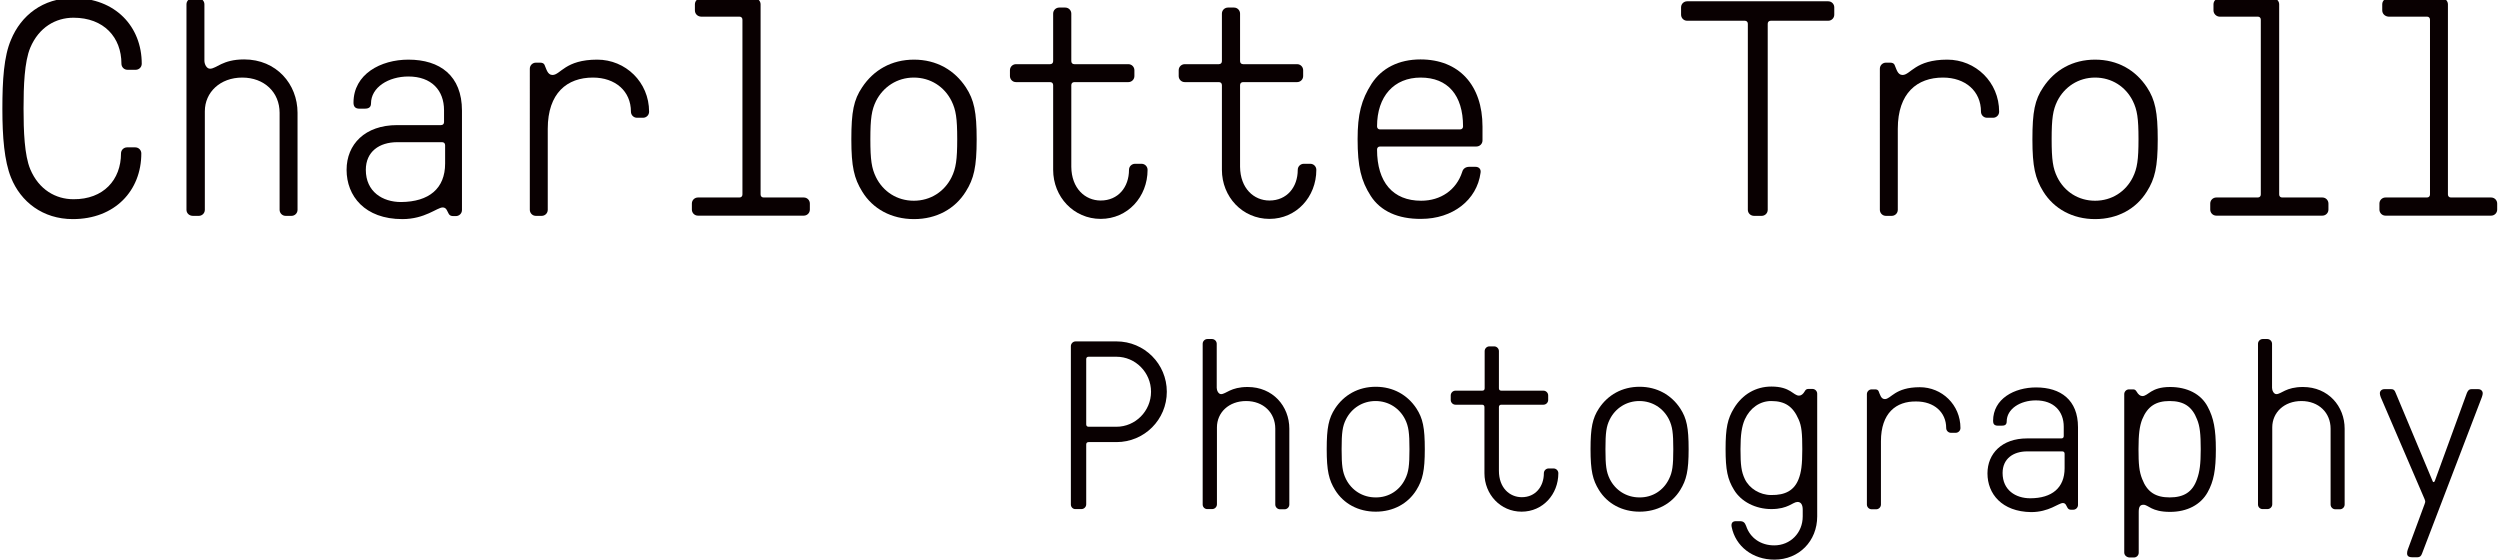
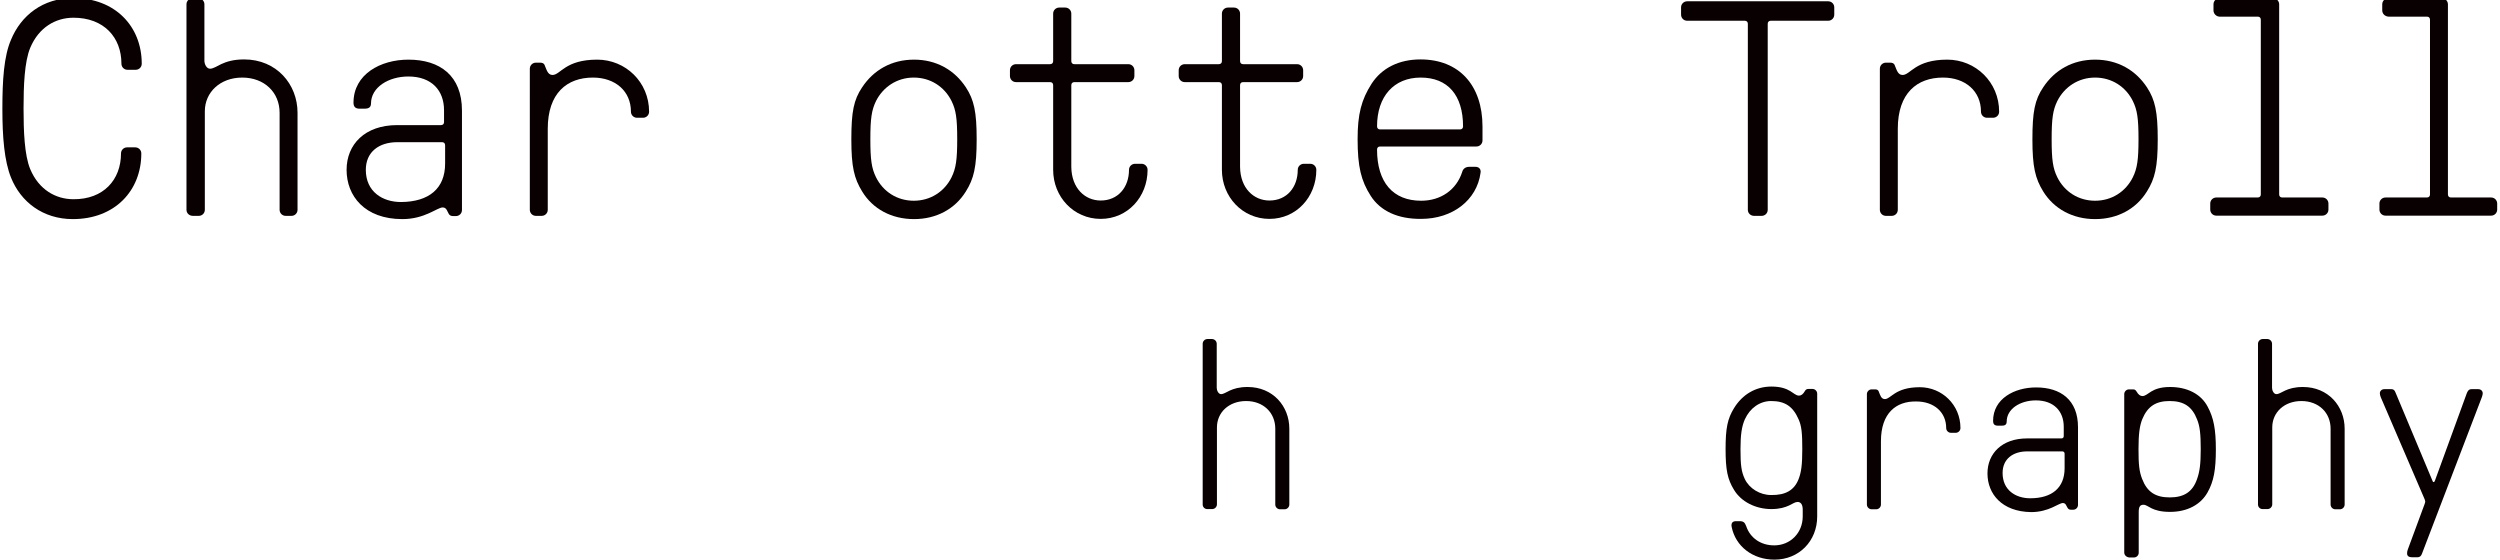
<svg xmlns="http://www.w3.org/2000/svg" version="1.1" id="Layer_1" x="0px" y="0px" viewBox="0 0 1157 259" style="enable-background:new 0 0 1157 259;" xml:space="preserve">
  <style type="text/css">
	.st0{enable-background:new    ;}
	.st1{fill:#090001;}
</style>
  <g class="st0">
    <path class="st1" d="M5.1,82.2c-3.1-7.7-4-18.7-4-31.9s0.7-24.3,4-31.9C9.7,7.2,19.8-0.9,33.9-0.9c19.5,0,31.7,13.2,31.7,30.4   c0,1.6-1.3,2.8-2.8,2.8h-3.8c-1.6,0-2.8-1.3-2.8-2.8c0-12.2-8.1-21.3-22.2-21.3c-8.2,0-16,4.4-20,13.9c-2.7,6.5-3.1,17.6-3.1,28.1   s0.4,21.6,3.1,28.1c4,9.5,11.8,13.9,20,13.9C47.9,92.3,56,83.2,56,71c0-1.6,1.3-2.8,2.8-2.8h3.8c1.6,0,2.8,1.3,2.8,2.8   c0,17.2-12.2,30.4-31.7,30.4C19.8,101.4,9.6,93.4,5.1,82.2z" />
    <path class="st1" d="M86.3,97.1V2c0-1.6,1.3-2.8,2.8-2.8h2.7c1.6,0,2.8,1.3,2.8,2.8v26.1c0,1.6,1,3.7,2.6,3.7c3,0,5.7-4.3,15.8-4.3   c14.9,0,24.7,11.4,24.7,24.7v44.9c0,1.6-1.3,2.8-2.8,2.8h-2.7c-1.6,0-2.8-1.3-2.8-2.8V52.2c0-9.5-7.1-16.3-17.3-16.3   s-17.3,6.8-17.3,15.6v45.6c0,1.6-1.3,2.8-2.8,2.8h-2.7C87.6,99.9,86.3,98.7,86.3,97.1z" />
    <path class="st1" d="M160.4,78.6c0-11.8,8.5-20.7,23.4-20.7h20.3c0.9,0,1.4-0.6,1.4-1.4v-5.5c0-9.2-5.8-15.6-16.5-15.6   c-9.2,0-17.3,5-17.3,12.5c0,2.1-1.6,2.4-3,2.4h-2.3c-2.1,0-2.8-1.1-2.8-2.8c0-13.2,12.6-19.9,25.4-19.9c14.6,0,24.8,7.4,24.8,23.6   v46c0,1.6-1.3,2.8-2.8,2.8h-1.3c-0.9,0-1.6-0.3-2-1c-0.7-1.1-1-3-2.8-3c-2.6,0-8.2,5.4-18.7,5.4C168.8,101.4,160.4,90.7,160.4,78.6   z M206,75.7v-8.5c0-0.9-0.6-1.4-1.4-1.4h-20.7c-8.4,0-14.6,4.4-14.6,12.8c0,10.1,7.7,14.9,16.3,14.9C198.6,93.4,206,87.2,206,75.7z   " />
    <path class="st1" d="M253.5,59.6v37.5c0,1.6-1.3,2.8-2.8,2.8H248c-1.6,0-2.8-1.3-2.8-2.8V31.8c0-1.6,1.3-2.8,2.8-2.8h2   c0.9,0,1.7,0.3,2,1c0.9,2,1.4,4.7,3.7,4.7c3.7,0,5.8-7.1,20.7-7.1c13.1,0,24,10.4,24,24.1c0,1.6-1.3,2.8-2.8,2.8h-2.8   c-1.6,0-2.8-1.3-2.8-2.8c0-9.5-7.2-15.8-17.6-15.8C262.5,35.9,253.5,43,253.5,59.6z" />
-     <path class="st1" d="M321.6,4.8V2c0-1.6,1.3-2.8,2.8-2.8h24.8c1.6,0,2.8,1.3,2.8,2.8v88c0,0.9,0.6,1.4,1.4,1.4h18.6   c1.6,0,2.8,1.3,2.8,2.8v2.8c0,1.6-1.3,2.8-2.8,2.8H323c-1.6,0-2.8-1.3-2.8-2.8v-2.8c0-1.6,1.3-2.8,2.8-2.8h19.2   c0.9,0,1.4-0.6,1.4-1.4V9.1c0-0.9-0.6-1.4-1.4-1.4h-17.8C322.8,7.6,321.6,6.4,321.6,4.8z" />
    <path class="st1" d="M399,88.6c-3.7-6-5-11.4-5-24.1c0-12.8,1.1-18.3,5-24.1c5.3-8,13.6-12.8,24-12.8c10.4,0,18.7,4.8,24,12.8   c3.8,5.8,5,11.4,5,24.1c0,12.8-1.3,18.2-5,24.1c-5,8.1-13.6,12.8-24,12.8C412.6,101.4,403.9,96.7,399,88.6z M440.4,82   c2-4.1,2.6-8,2.6-17.6c0-9.7-0.6-13.5-2.6-17.6c-3.3-6.7-9.8-10.9-17.5-10.9s-14.2,4.3-17.5,10.9c-2,4.1-2.6,8-2.6,17.6   c0,9.7,0.6,13.5,2.6,17.6c3.3,6.7,9.8,10.9,17.5,10.9S437.1,88.7,440.4,82z" />
    <path class="st1" d="M509.4,92.8c8.1,0,13.1-6.2,13.1-14.2c0-1.6,1.3-2.8,2.8-2.8h3c1.6,0,2.8,1.3,2.8,2.8   c0,12.5-9.2,22.7-21.7,22.7c-12.5,0-22-10.2-22-22.7V39.4c0-0.9-0.6-1.4-1.4-1.4h-15.8c-1.6,0-2.8-1.3-2.8-2.8v-2.7   c0-1.6,1.3-2.8,2.8-2.8H486c0.9,0,1.4-0.6,1.4-1.4v-22c0-1.6,1.3-2.8,2.8-2.8h2.8c1.6,0,2.8,1.3,2.8,2.8v22c0,0.9,0.6,1.4,1.4,1.4   h25c1.6,0,2.8,1.3,2.8,2.8v2.7c0,1.6-1.3,2.8-2.8,2.8h-25c-0.9,0-1.4,0.6-1.4,1.4v37.8C495.9,87.2,502.2,92.8,509.4,92.8z" />
    <path class="st1" d="M587.5,92.8c8.1,0,13.1-6.2,13.1-14.2c0-1.6,1.3-2.8,2.8-2.8h3c1.6,0,2.8,1.3,2.8,2.8   c0,12.5-9.2,22.7-21.7,22.7c-12.5,0-22-10.2-22-22.7V39.4c0-0.9-0.6-1.4-1.4-1.4h-15.8c-1.6,0-2.8-1.3-2.8-2.8v-2.7   c0-1.6,1.3-2.8,2.8-2.8h15.8c0.9,0,1.4-0.6,1.4-1.4v-22c0-1.6,1.3-2.8,2.8-2.8h2.8c1.6,0,2.8,1.3,2.8,2.8v22c0,0.9,0.6,1.4,1.4,1.4   h25c1.6,0,2.8,1.3,2.8,2.8v2.7c0,1.6-1.3,2.8-2.8,2.8h-25c-0.9,0-1.4,0.6-1.4,1.4v37.8C574,87.2,580.3,92.8,587.5,92.8z" />
    <path class="st1" d="M634.4,90.7c-4.5-7-6.1-13.6-6.1-26.3c0-11.5,1.7-18.2,6.5-25.7c4.7-7.2,12.6-11.2,22.6-11.2   c17.8,0,28.7,11.9,28.7,31.1V65c0,1.6-1.3,2.8-2.8,2.8h-44.6c-0.9,0-1.4,0.6-1.4,1.4c0,15.2,7.4,23.7,20.4,23.7   c9.1,0,16.3-5,19-13.3c0.4-1.6,1.7-2.4,3.3-2.4h2.8c1.7,0,2.7,1.1,2.4,2.8c-1.7,12.6-12.9,21.3-27.5,21.3   C647,101.4,638.9,97.7,634.4,90.7z M675.7,59.9c0.9,0,1.4-0.6,1.4-1.4c0-14.5-7.1-22.6-19.6-22.6c-12.4,0-20.2,8.7-20.2,22.6   c0,0.9,0.6,1.4,1.4,1.4H675.7z" />
    <path class="st1" d="M808.9,97.1V11c0-0.9-0.6-1.4-1.4-1.4h-26.7c-1.6,0-2.8-1.3-2.8-2.8V3.4c0-1.6,1.3-2.8,2.8-2.8h65.3   c1.6,0,2.8,1.3,2.8,2.8v3.4c0,1.6-1.3,2.8-2.8,2.8h-26.6c-0.9,0-1.4,0.6-1.4,1.4v86.1c0,1.6-1.3,2.8-2.8,2.8h-3.5   C810.2,99.9,808.9,98.7,808.9,97.1z" />
    <path class="st1" d="M878.3,59.6v37.5c0,1.6-1.3,2.8-2.8,2.8h-2.7c-1.6,0-2.8-1.3-2.8-2.8V31.8c0-1.6,1.3-2.8,2.8-2.8h2   c0.9,0,1.7,0.3,2,1c0.9,2,1.4,4.7,3.7,4.7c3.7,0,5.8-7.1,20.7-7.1c13.1,0,24,10.4,24,24.1c0,1.6-1.3,2.8-2.8,2.8h-2.8   c-1.6,0-2.8-1.3-2.8-2.8c0-9.5-7.2-15.8-17.6-15.8C887.3,35.9,878.3,43,878.3,59.6z" />
    <path class="st1" d="M945.6,88.6c-3.7-6-5-11.4-5-24.1c0-12.8,1.1-18.3,5-24.1c5.3-8,13.6-12.8,24-12.8c10.4,0,18.7,4.8,24,12.8   c3.8,5.8,5,11.4,5,24.1c0,12.8-1.3,18.2-5,24.1c-5,8.1-13.6,12.8-24,12.8C959.3,101.4,950.6,96.7,945.6,88.6z M987.1,82   c2-4.1,2.6-8,2.6-17.6c0-9.7-0.6-13.5-2.6-17.6c-3.3-6.7-9.8-10.9-17.5-10.9s-14.2,4.3-17.5,10.9c-2,4.1-2.6,8-2.6,17.6   c0,9.7,0.6,13.5,2.6,17.6c3.3,6.7,9.8,10.9,17.5,10.9S983.8,88.7,987.1,82z" />
    <path class="st1" d="M1024.4,4.8V2c0-1.6,1.3-2.8,2.8-2.8h24.8c1.6,0,2.8,1.3,2.8,2.8v88c0,0.9,0.6,1.4,1.4,1.4h18.6   c1.6,0,2.8,1.3,2.8,2.8v2.8c0,1.6-1.3,2.8-2.8,2.8h-49.1c-1.6,0-2.8-1.3-2.8-2.8v-2.8c0-1.6,1.3-2.8,2.8-2.8h19.2   c0.9,0,1.4-0.6,1.4-1.4V9.1c0-0.9-0.6-1.4-1.4-1.4h-17.8C1025.7,7.6,1024.4,6.4,1024.4,4.8z" />
    <path class="st1" d="M1102.5,4.8V2c0-1.6,1.3-2.8,2.8-2.8h24.8c1.6,0,2.8,1.3,2.8,2.8v88c0,0.9,0.6,1.4,1.4,1.4h18.6   c1.6,0,2.8,1.3,2.8,2.8v2.8c0,1.6-1.3,2.8-2.8,2.8H1104c-1.6,0-2.8-1.3-2.8-2.8v-2.8c0-1.6,1.3-2.8,2.8-2.8h19.2   c0.9,0,1.4-0.6,1.4-1.4V9.1c0-0.9-0.6-1.4-1.4-1.4h-17.8C1103.8,7.6,1102.5,6.4,1102.5,4.8z" />
  </g>
  <g class="st0">
-     <path class="st1" d="M495.6,233.5v-73.3c0-1.2,1-2.2,2.2-2.2h18.9c12.9,0,23.3,10.4,23.3,23.3c0,12.9-10.4,23.3-23.3,23.3h-12.9   c-0.7,0-1.1,0.4-1.1,1.1v27.7c0,1.2-1,2.2-2.2,2.2h-2.7C496.6,235.7,495.6,234.7,495.6,233.5z M516.7,197.5c8.8,0,16-7.3,16-16.2   c0-8.9-7.2-16.2-16-16.2h-12.9c-0.7,0-1.1,0.4-1.1,1.1v30.2c0,0.7,0.4,1.1,1.1,1.1H516.7z" />
    <path class="st1" d="M556.6,233.5v-74.4c0-1.2,1-2.2,2.2-2.2h2.1c1.2,0,2.2,1,2.2,2.2v20.4c0,1.2,0.8,2.9,2,2.9   c2.3,0,4.4-3.3,12.3-3.3c11.7,0,19.3,8.9,19.3,19.3v35.1c0,1.2-1,2.2-2.2,2.2h-2.1c-1.2,0-2.2-1-2.2-2.2v-35.1   c0-7.4-5.5-12.8-13.5-12.8c-8,0-13.5,5.3-13.5,12.2v35.6c0,1.2-1,2.2-2.2,2.2h-2.1C557.6,235.7,556.6,234.7,556.6,233.5z" />
-     <path class="st1" d="M617.9,226.8c-2.9-4.7-3.9-8.9-3.9-18.9s0.9-14.3,3.9-18.9c4.1-6.2,10.7-10,18.8-10c8.1,0,14.7,3.8,18.8,10   c3,4.6,3.9,8.9,3.9,18.9s-1,14.2-3.9,18.9c-3.9,6.3-10.7,10-18.8,10C628.6,236.8,621.8,233.1,617.9,226.8z M650.3,221.7   c1.6-3.2,2-6.2,2-13.8s-0.4-10.5-2-13.8c-2.6-5.2-7.7-8.5-13.7-8.5c-6,0-11.1,3.3-13.7,8.5c-1.6,3.2-2,6.2-2,13.8s0.4,10.5,2,13.8   c2.6,5.2,7.7,8.5,13.7,8.5C642.7,230.3,647.8,226.9,650.3,221.7z" />
-     <path class="st1" d="M704.3,230.1c6.3,0,10.2-4.9,10.2-11.1c0-1.2,1-2.2,2.2-2.2h2.3c1.2,0,2.2,1,2.2,2.2c0,9.8-7.2,17.8-17,17.8   s-17.2-8-17.2-17.8v-30.6c0-0.7-0.4-1.1-1.1-1.1h-12.3c-1.2,0-2.2-1-2.2-2.2V183c0-1.2,1-2.2,2.2-2.2H686c0.7,0,1.1-0.4,1.1-1.1   v-17.2c0-1.2,1-2.2,2.2-2.2h2.2c1.2,0,2.2,1,2.2,2.2v17.2c0,0.7,0.4,1.1,1.1,1.1h19.5c1.2,0,2.2,1,2.2,2.2v2.1c0,1.2-1,2.2-2.2,2.2   h-19.5c-0.7,0-1.1,0.4-1.1,1.1v29.5C693.7,225.7,698.6,230.1,704.3,230.1z" />
-     <path class="st1" d="M740,226.8c-2.9-4.7-3.9-8.9-3.9-18.9s0.9-14.3,3.9-18.9c4.1-6.2,10.7-10,18.8-10c8.1,0,14.7,3.8,18.8,10   c3,4.6,3.9,8.9,3.9,18.9s-1,14.2-3.9,18.9c-3.9,6.3-10.7,10-18.8,10C750.7,236.8,743.9,233.1,740,226.8z M772.4,221.7   c1.6-3.2,2-6.2,2-13.8s-0.4-10.5-2-13.8c-2.6-5.2-7.7-8.5-13.7-8.5c-6,0-11.1,3.3-13.7,8.5c-1.6,3.2-2,6.2-2,13.8s0.4,10.5,2,13.8   c2.6,5.2,7.7,8.5,13.7,8.5C764.8,230.3,769.9,226.9,772.4,221.7z" />
    <path class="st1" d="M801.4,243.8c-0.3-1.7,0.4-2.6,2-2.6h1.8c1.6,0,2.3,0.6,2.9,2.2c1.9,5.7,6.9,9,13,9c7.5,0,13.2-5.8,13.2-13.4   v-3.1c0-2.3-0.8-3.6-2.4-3.6c-2.2,0-4.3,3.3-12.1,3.3c-7.3,0-14-3.4-17.3-8.9c-3-4.9-3.9-9.2-3.9-18.9s0.9-14,3.9-18.9   c3.9-6.4,10.1-10,17.3-10c8.9,0,10.1,4.2,12.8,4.2c1,0,1.9-0.7,2.7-2.1c0.4-0.8,1-1,1.7-1h1.8c1.2,0,2.2,1,2.2,2.2V239   c0,11.4-8.4,20-19.8,20C811.2,259,803.2,252.9,801.4,243.8z M832.4,221.7c1.2-3.1,1.7-6.5,1.7-13.8s-0.3-10.7-1.7-13.8   c-2.6-6-6.3-8.5-12.7-8.5c-5.2,0-9.8,3.2-12.2,8.5c-1.4,3.2-2,7-2,13.8c0,7.4,0.4,10.4,2,13.8c2.1,4.4,7,7.4,12.2,7.4   C826.3,229.2,830.4,226.9,832.4,221.7z" />
    <path class="st1" d="M870.5,204.2v29.3c0,1.2-1,2.2-2.2,2.2h-2.1c-1.2,0-2.2-1-2.2-2.2v-51.1c0-1.2,1-2.2,2.2-2.2h1.6   c0.7,0,1.3,0.2,1.6,0.8c0.7,1.6,1.1,3.7,2.9,3.7c2.9,0,4.6-5.5,16.2-5.5c10.2,0,18.8,8.1,18.8,18.9c0,1.2-1,2.2-2.2,2.2h-2.2   c-1.2,0-2.2-1-2.2-2.2c0-7.4-5.7-12.3-13.8-12.3C877.5,185.6,870.5,191.2,870.5,204.2z" />
    <path class="st1" d="M919.8,219.1c0-9.2,6.7-16.2,18.3-16.2H954c0.7,0,1.1-0.4,1.1-1.1v-4.3c0-7.2-4.6-12.2-12.9-12.2   c-7.2,0-13.5,3.9-13.5,9.8c0,1.7-1.2,1.9-2.3,1.9h-1.8c-1.7,0-2.2-0.9-2.2-2.2c0-10.3,9.9-15.5,19.9-15.5   c11.4,0,19.4,5.8,19.4,18.4v36c0,1.2-1,2.2-2.2,2.2h-1c-0.7,0-1.2-0.2-1.6-0.8c-0.6-0.9-0.8-2.3-2.2-2.3c-2,0-6.4,4.2-14.7,4.2   C926.4,236.8,919.8,228.5,919.8,219.1z M955.5,216.7v-6.7c0-0.7-0.4-1.1-1.1-1.1h-16.2c-6.5,0-11.4,3.4-11.4,10   c0,7.9,6,11.7,12.8,11.7C949.7,230.6,955.5,225.7,955.5,216.7z" />
    <path class="st1" d="M983.1,255.7v-73.3c0-1.2,1-2.2,2.2-2.2h1.8c0.8,0,1.2,0.2,1.7,1c0.8,1.4,1.7,2.1,2.7,2.1   c2.7,0,3.9-4.2,12.8-4.2c7.9,0,14.3,3.2,17.4,9.1c2.8,5.2,3.8,10.5,3.8,19.8c0,9.5-1,14.8-3.8,19.8c-3.2,5.8-9.5,9.1-17.4,9.1   c-8.7,0-10-3.3-12.3-3.3c-1.6,0-2.2,1-2.2,3.3v18.9c0,1.2-1,2.2-2.2,2.2h-2.1C984.1,257.9,983.1,256.9,983.1,255.7z M1016.8,221.7   c1.2-3.4,1.7-6.9,1.7-13.8c0-7-0.4-10.7-1.7-13.8c-2.3-6-6.2-8.5-12.7-8.5c-6.3,0-10.2,2.4-12.7,8.5c-1.2,3.1-1.7,6.8-1.7,13.8   c0,6.9,0.3,10.3,1.7,13.8c2.3,6,6.2,8.5,12.7,8.5S1014.7,227.8,1016.8,221.7z" />
    <path class="st1" d="M1045,233.5v-74.4c0-1.2,1-2.2,2.2-2.2h2.1c1.2,0,2.2,1,2.2,2.2v20.4c0,1.2,0.8,2.9,2,2.9   c2.3,0,4.4-3.3,12.3-3.3c11.7,0,19.3,8.9,19.3,19.3v35.1c0,1.2-1,2.2-2.2,2.2h-2.1c-1.2,0-2.2-1-2.2-2.2v-35.1   c0-7.4-5.5-12.8-13.5-12.8s-13.5,5.3-13.5,12.2v35.6c0,1.2-1,2.2-2.2,2.2h-2.1C1046,235.7,1045,234.7,1045,233.5z" />
    <path class="st1" d="M1114,256.1c0-0.6,0.1-1.1,0.3-1.7l7.8-21.1c0.2-0.6,0.3-0.9,0.3-1.1c0-0.3-0.1-0.7-0.3-1.2l-20.3-47.2   c-0.3-0.8-0.4-1.3-0.4-1.8c0-1,0.8-1.9,2.1-1.9h3.1c1,0,1.6,0.3,2.1,1.7l17,40.6c0.2,0.6,0.3,0.7,0.6,0.7s0.3-0.1,0.6-0.7   l14.8-40.6c0.6-1.3,1.1-1.7,2.1-1.7h3.1c1.3,0,2.1,0.9,2.1,1.9c0,0.4-0.1,1-0.4,1.8l-27.7,72.4c-0.4,1.2-1.1,1.7-2.1,1.7h-2.4   C1114.6,257.9,1114,257.2,1114,256.1z" />
  </g>
</svg>